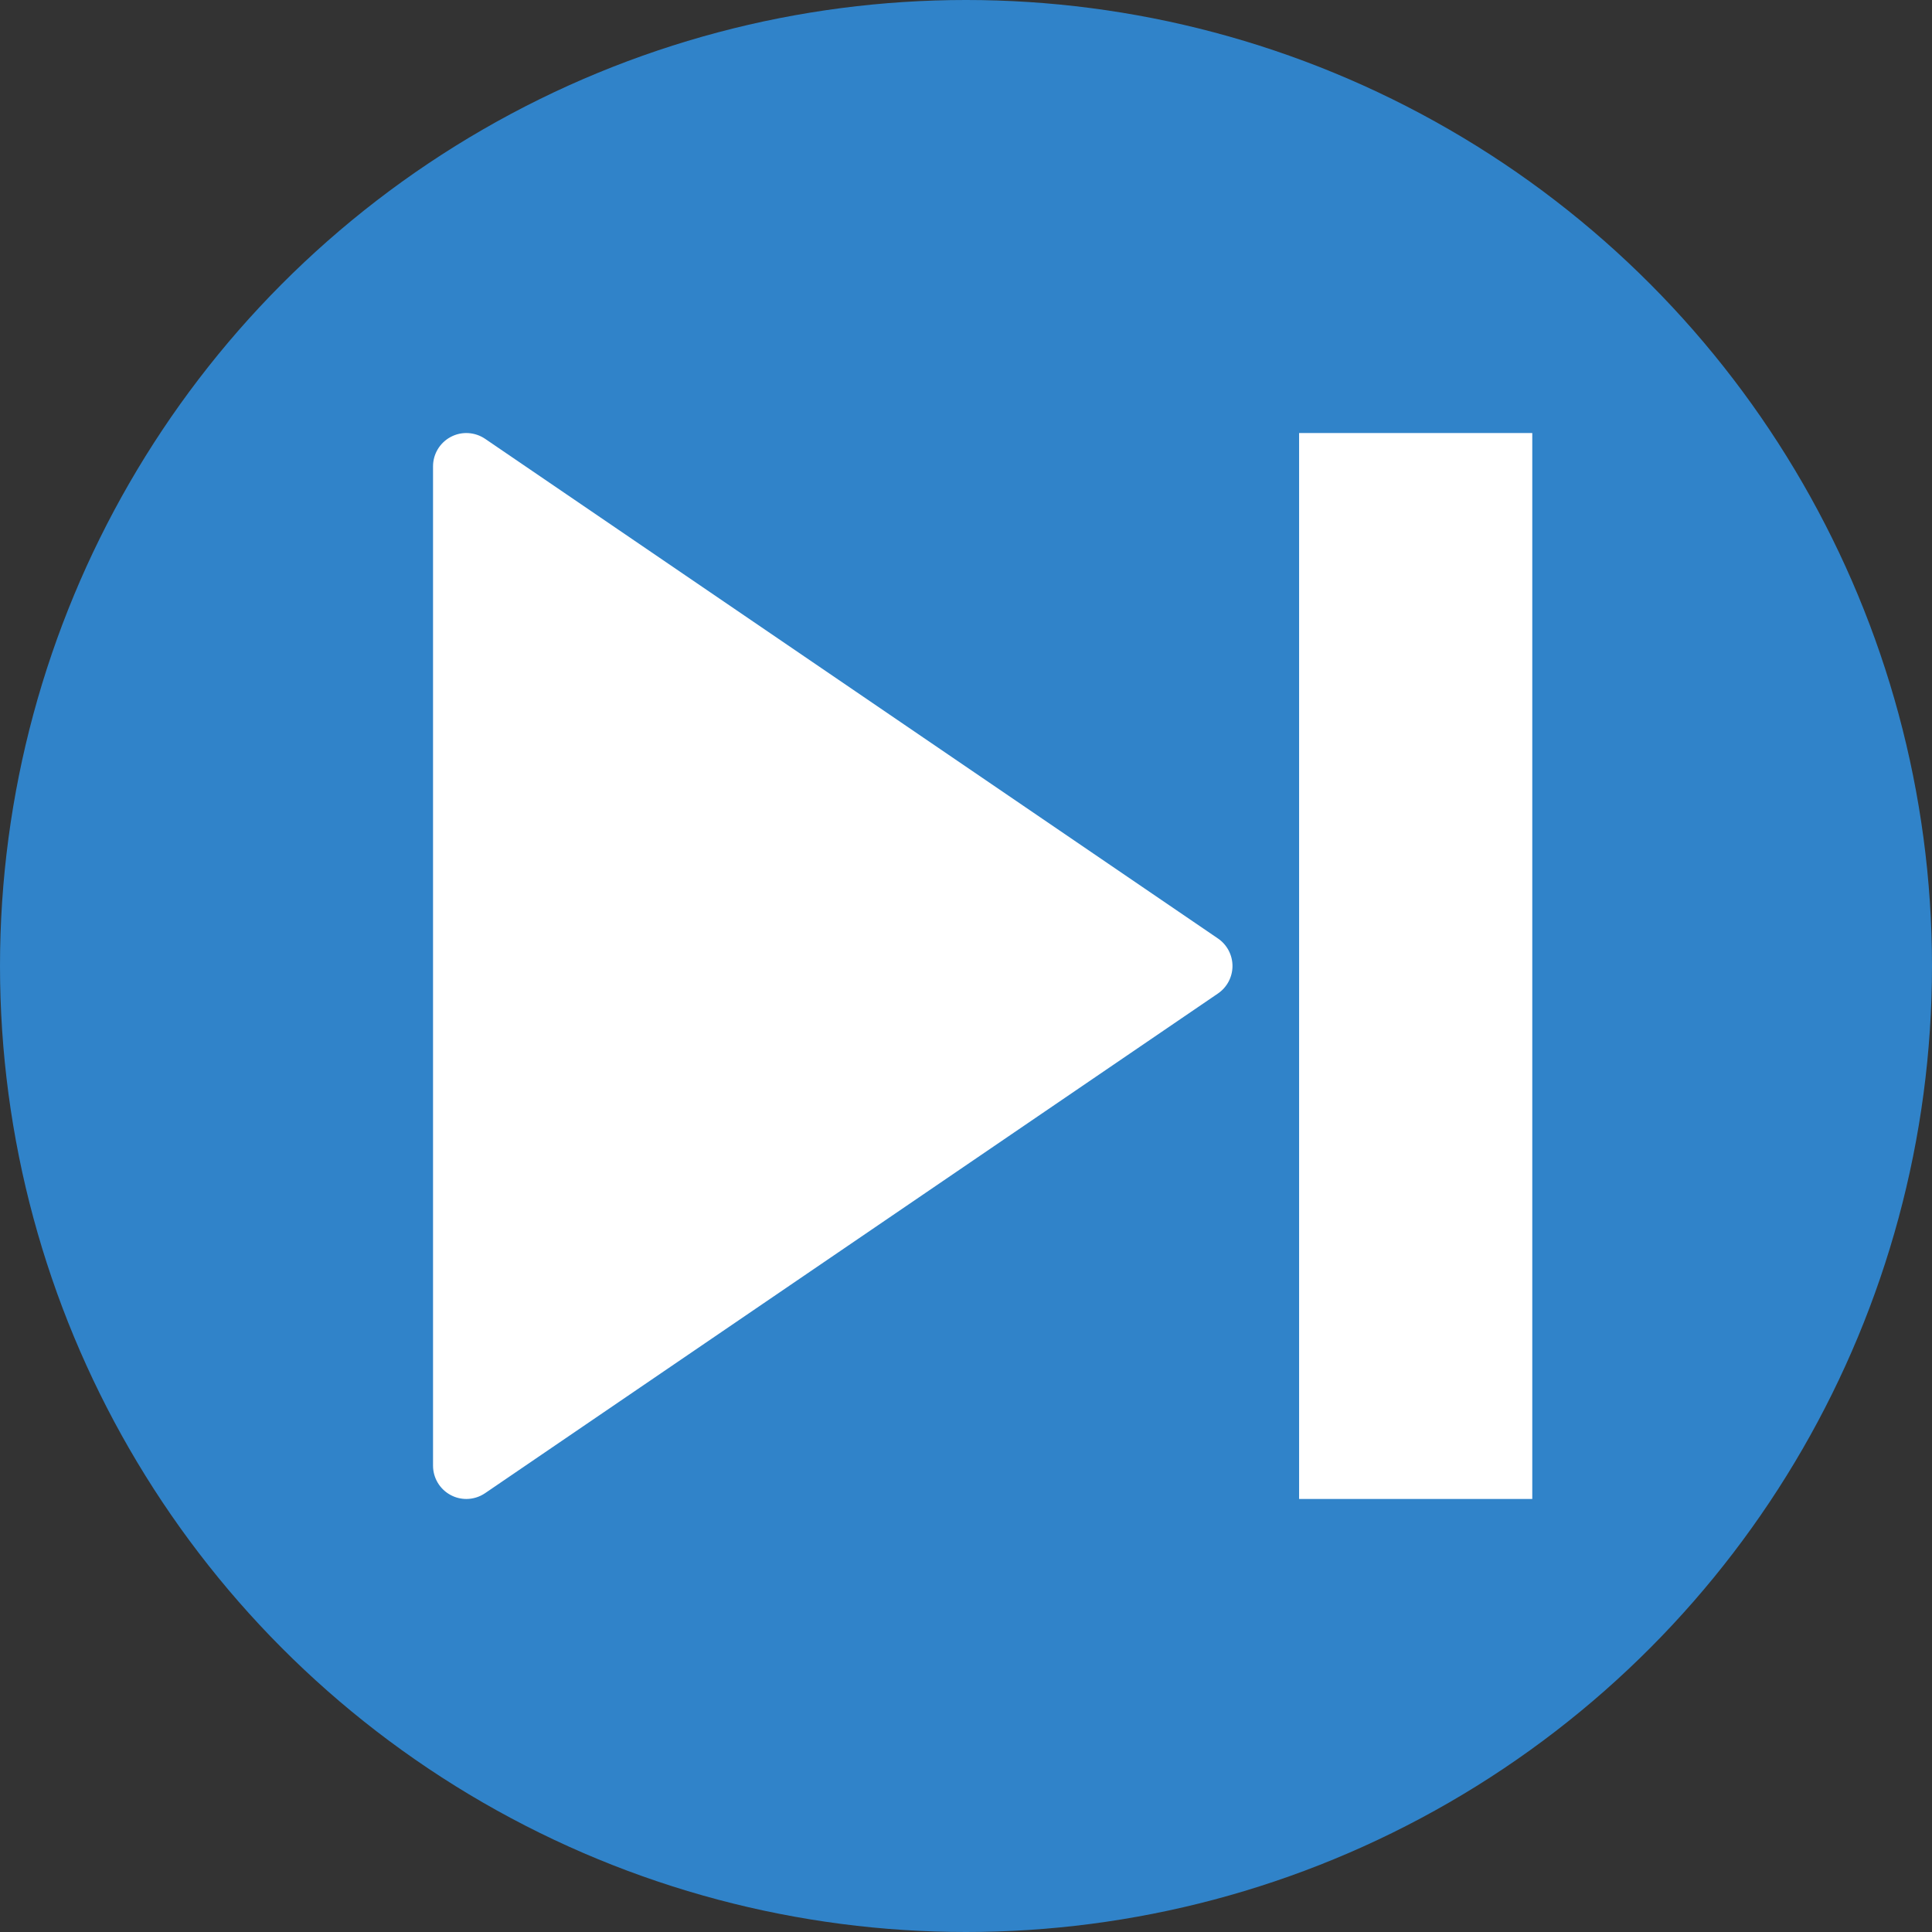
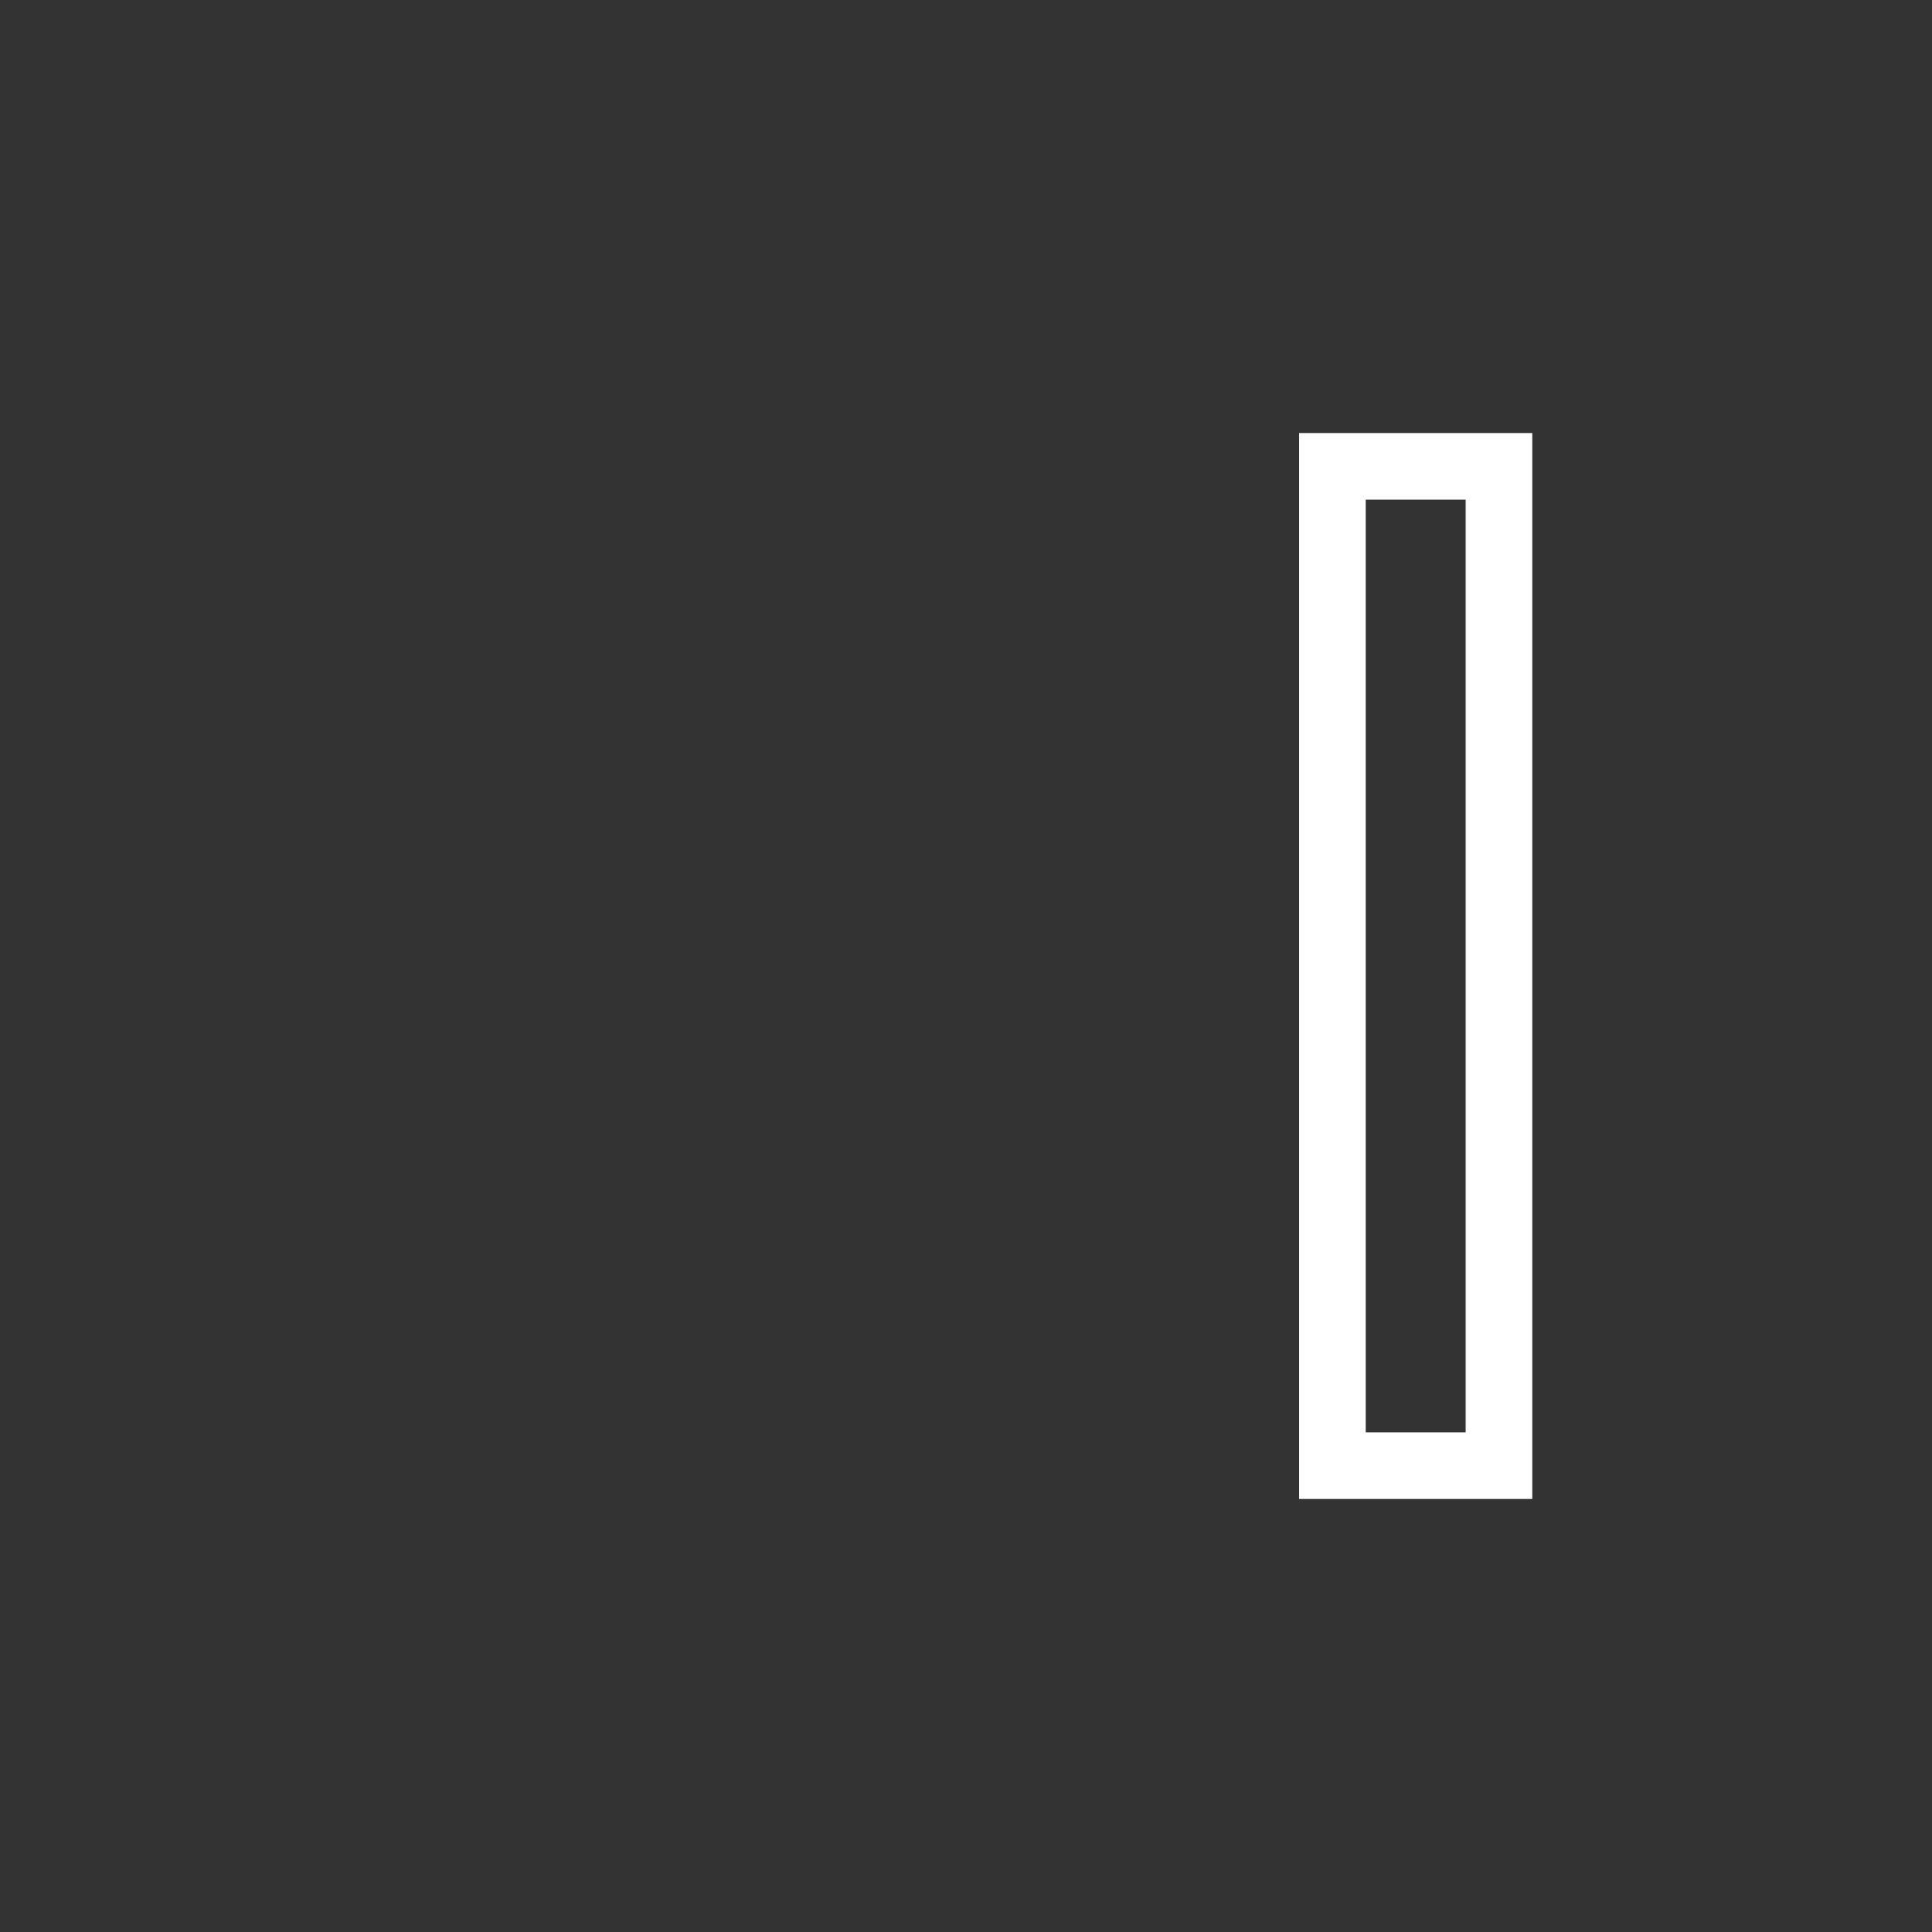
<svg xmlns="http://www.w3.org/2000/svg" version="1.1" id="Capa_1" viewBox="0 0 58 58" xml:space="preserve">
  <rect x="0" y="0" width="58" height="58" fill="#333333" stroke="none" />
-   <circle style="fill:#3083C9;" cx="29" cy="29" r="29" />
  <g>
-     <polygon style="fill:#FFFFFF;" points="36,29 14,44 14,29.273 14,14  " />
-     <path style="fill:#FFFFFF;" d="M14,45c-0.16,0-0.321-0.038-0.467-0.116C13.205,44.711,13,44.371,13,44V14   c0-0.371,0.205-0.711,0.533-0.884c0.327-0.174,0.724-0.15,1.031,0.058l22,15C36.836,28.36,37,28.669,37,29s-0.164,0.64-0.437,0.826   l-22,15C14.394,44.941,14.197,45,14,45z M15,15.893v26.215L34.225,29L15,15.893z" />
-   </g>
+     </g>
  <g>
-     <rect x="40" y="14" style="fill:#FFFFFF;" width="5" height="30" />
    <path style="fill:#FFFFFF;" d="M46,45h-7V13h7V45z M41,43h3V15h-3V43z" />
  </g>
</svg>